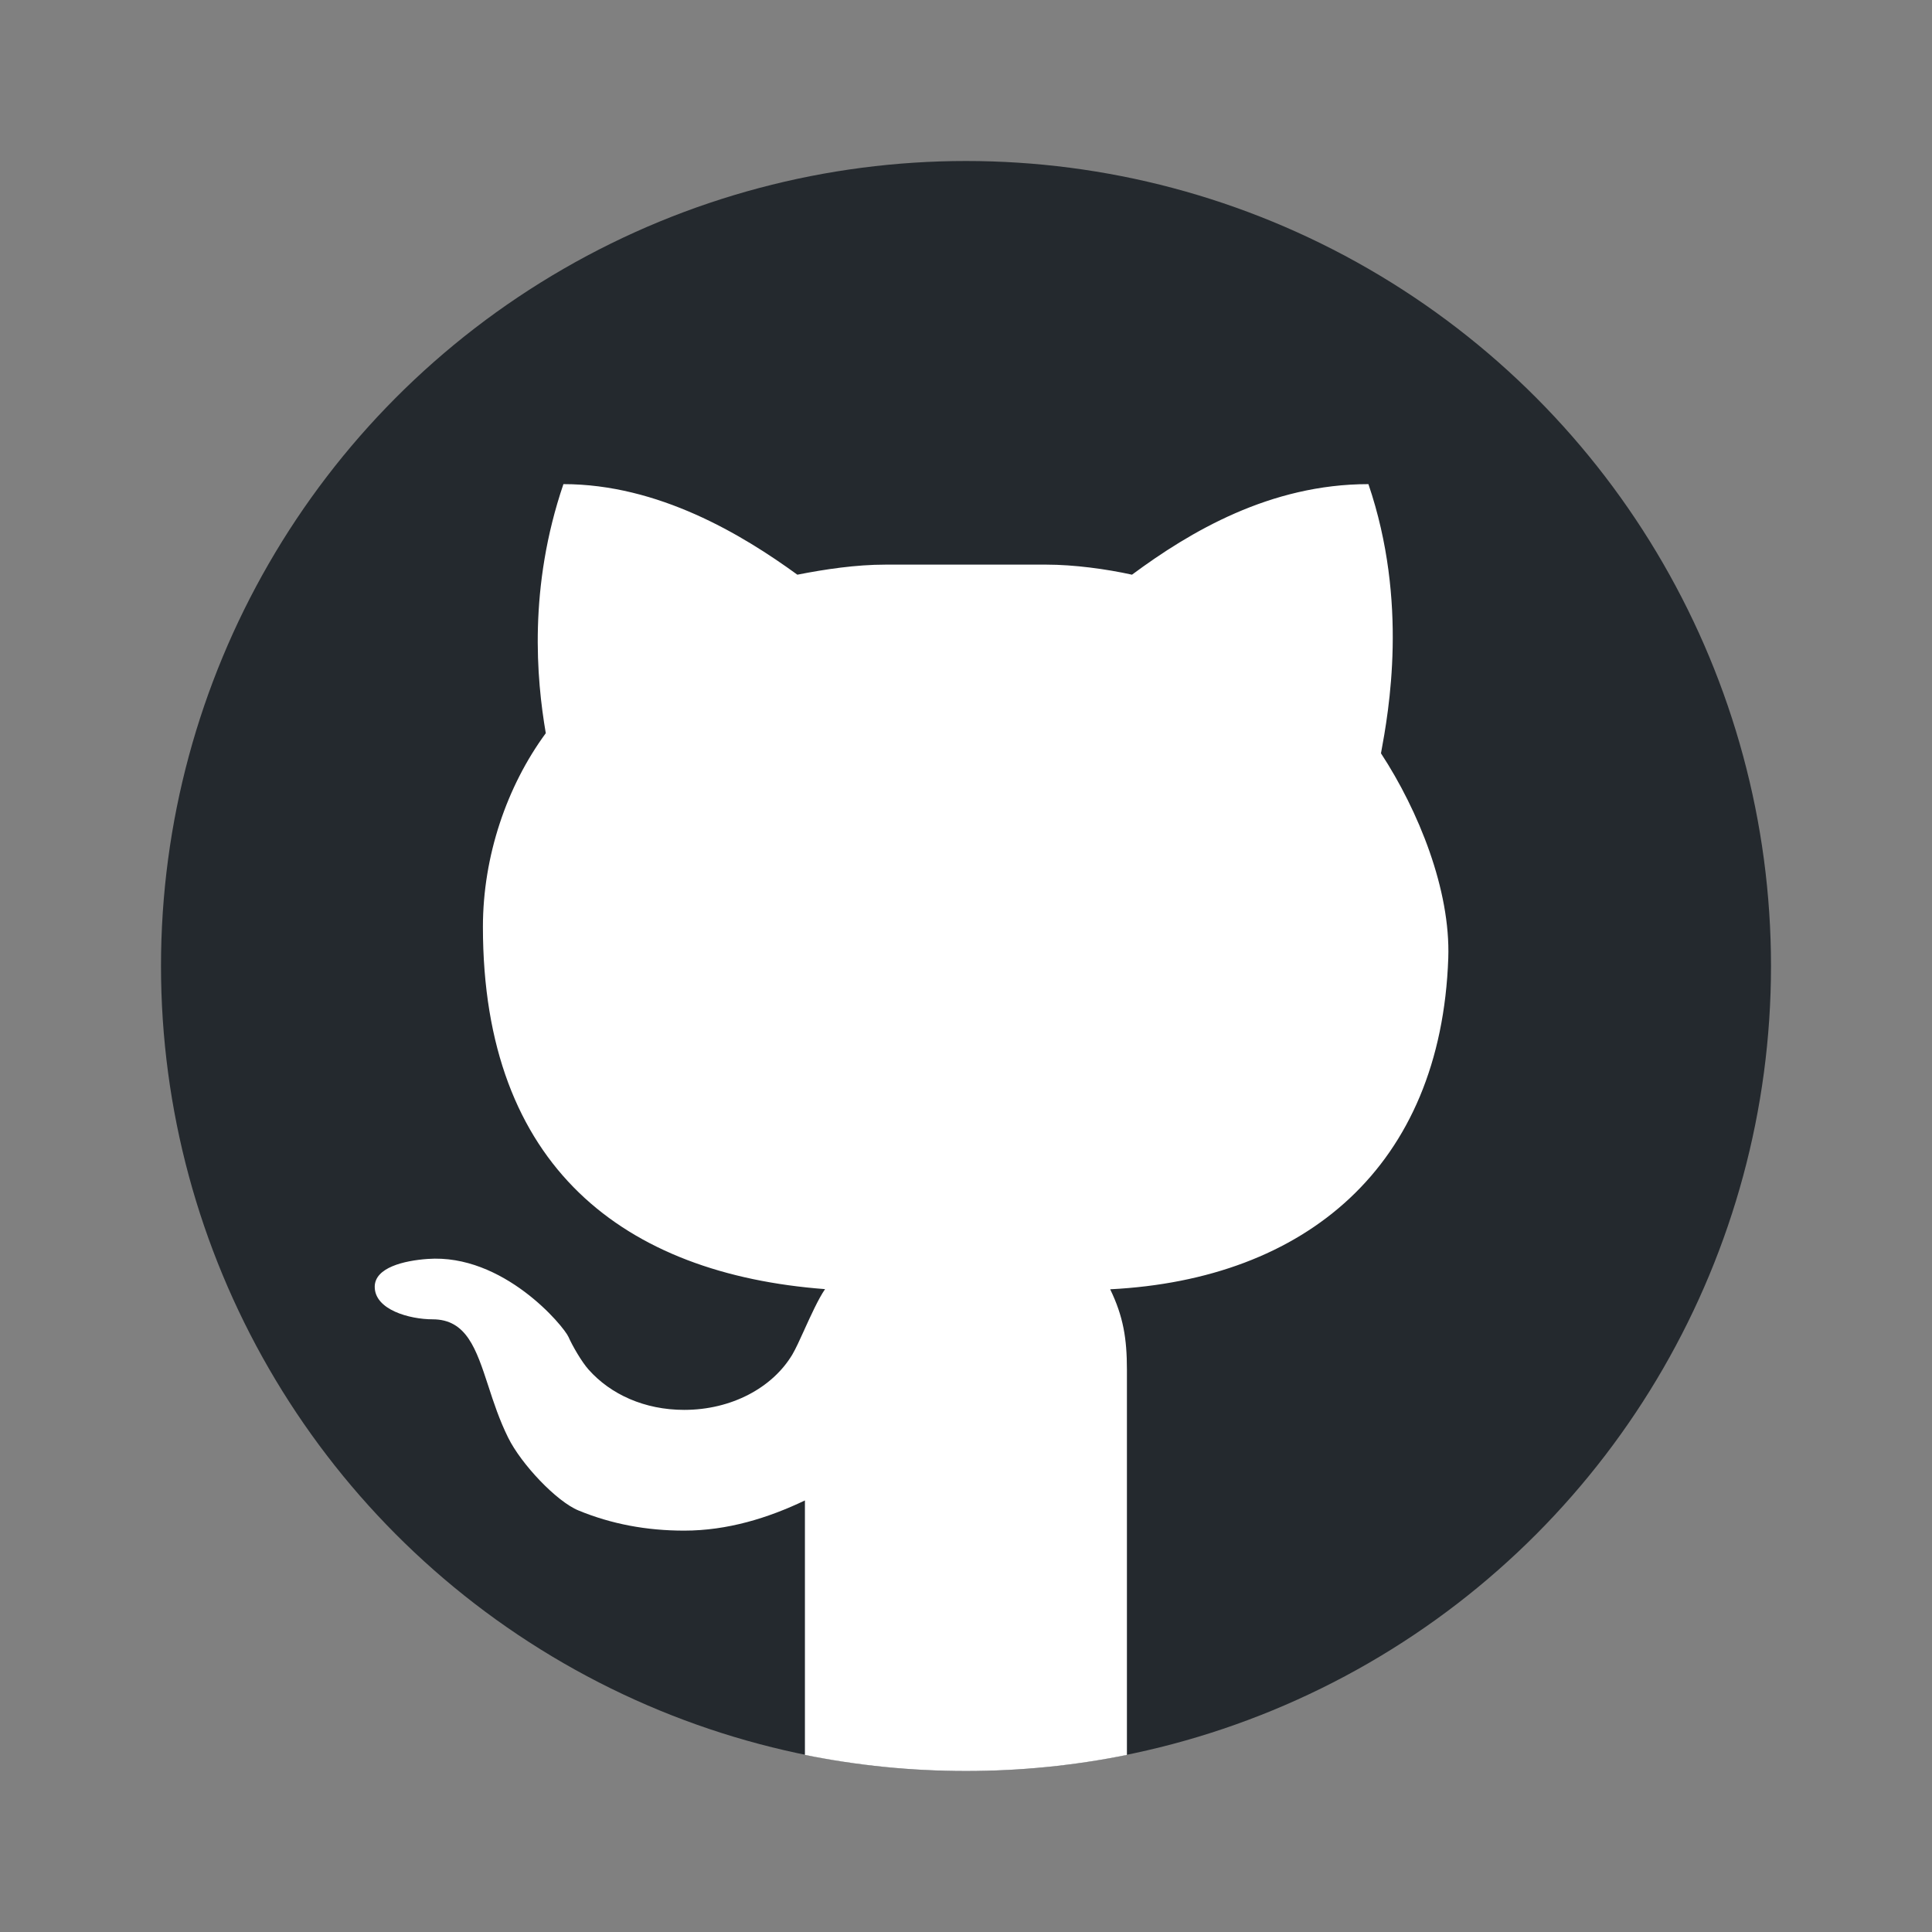
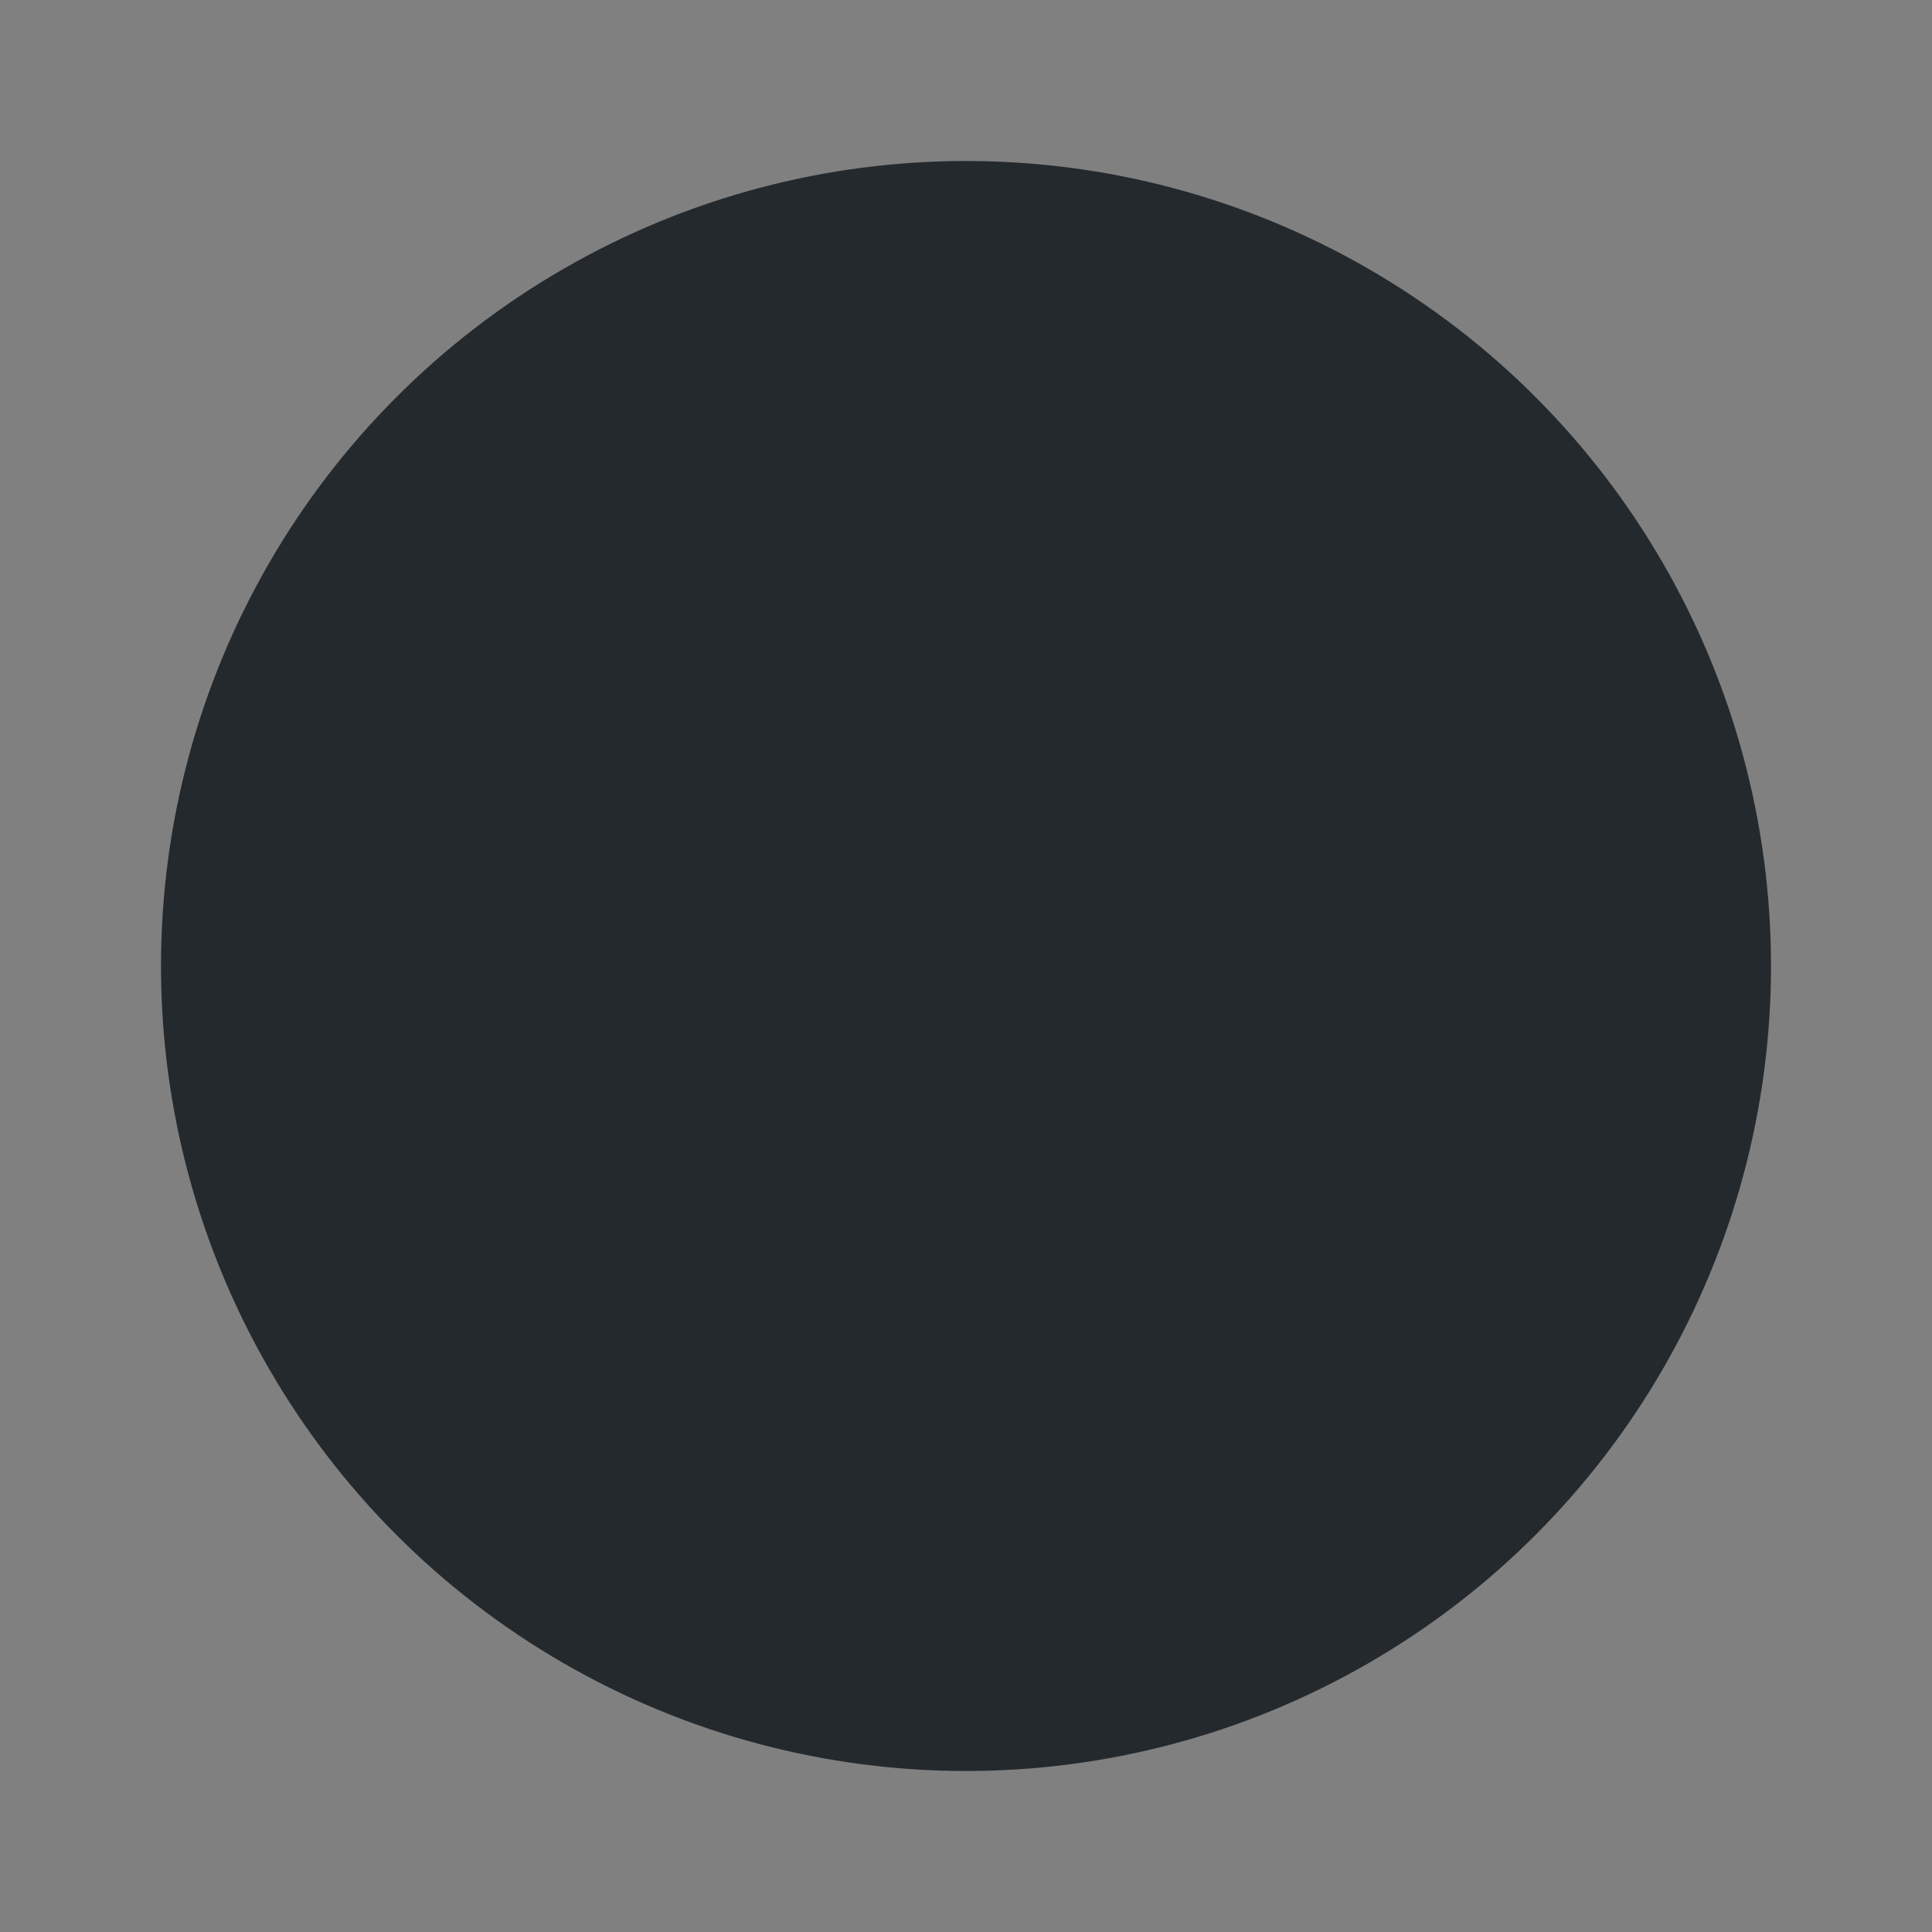
<svg xmlns="http://www.w3.org/2000/svg" width="24" height="24" viewBox="0 0 24 24" fill="none">
  <rect x="0" y="0" width="24" height="24" fill="#808080" stroke="none" />
  <circle cx="12" cy="12" r="10" fill="#24292E" />
-   <path fill-rule="evenodd" clip-rule="evenodd" d="M9.999 21.8V18.639C9.543 18.857 9.038 19.014 8.499 19.014C8.029 19.014 7.596 18.932 7.187 18.764C6.913 18.652 6.474 18.187 6.312 17.858C6.205 17.642 6.132 17.421 6.066 17.217C5.915 16.756 5.795 16.389 5.374 16.389C5.089 16.389 4.653 16.271 4.655 15.983C4.657 15.746 5.018 15.66 5.312 15.639C6.253 15.571 7.003 16.474 7.062 16.608C7.112 16.721 7.227 16.919 7.312 17.014C7.585 17.321 8.006 17.514 8.499 17.514C9.088 17.514 9.597 17.238 9.843 16.826C9.884 16.757 9.936 16.642 9.993 16.517L9.993 16.516L9.993 16.516C10.074 16.339 10.164 16.139 10.249 16.014C7.765 15.826 5.999 14.506 5.999 11.514C5.999 10.636 6.295 9.768 6.78 9.108C6.664 8.431 6.563 7.296 6.999 6.014C8.179 6.014 9.219 6.64 9.905 7.139C10.251 7.071 10.632 7.014 10.999 7.014H12.999C13.339 7.014 13.741 7.068 14.062 7.139C14.782 6.606 15.777 6.014 16.999 6.014C17.498 7.481 17.251 8.838 17.155 9.358C17.621 10.07 18.02 11.056 17.991 11.902C17.9 14.493 16.219 15.893 13.791 16.016C13.954 16.352 13.999 16.629 13.999 17.014V21.8C13.353 21.931 12.685 22 12 22C11.315 22 10.646 21.931 9.999 21.8Z" fill="white" />
</svg>